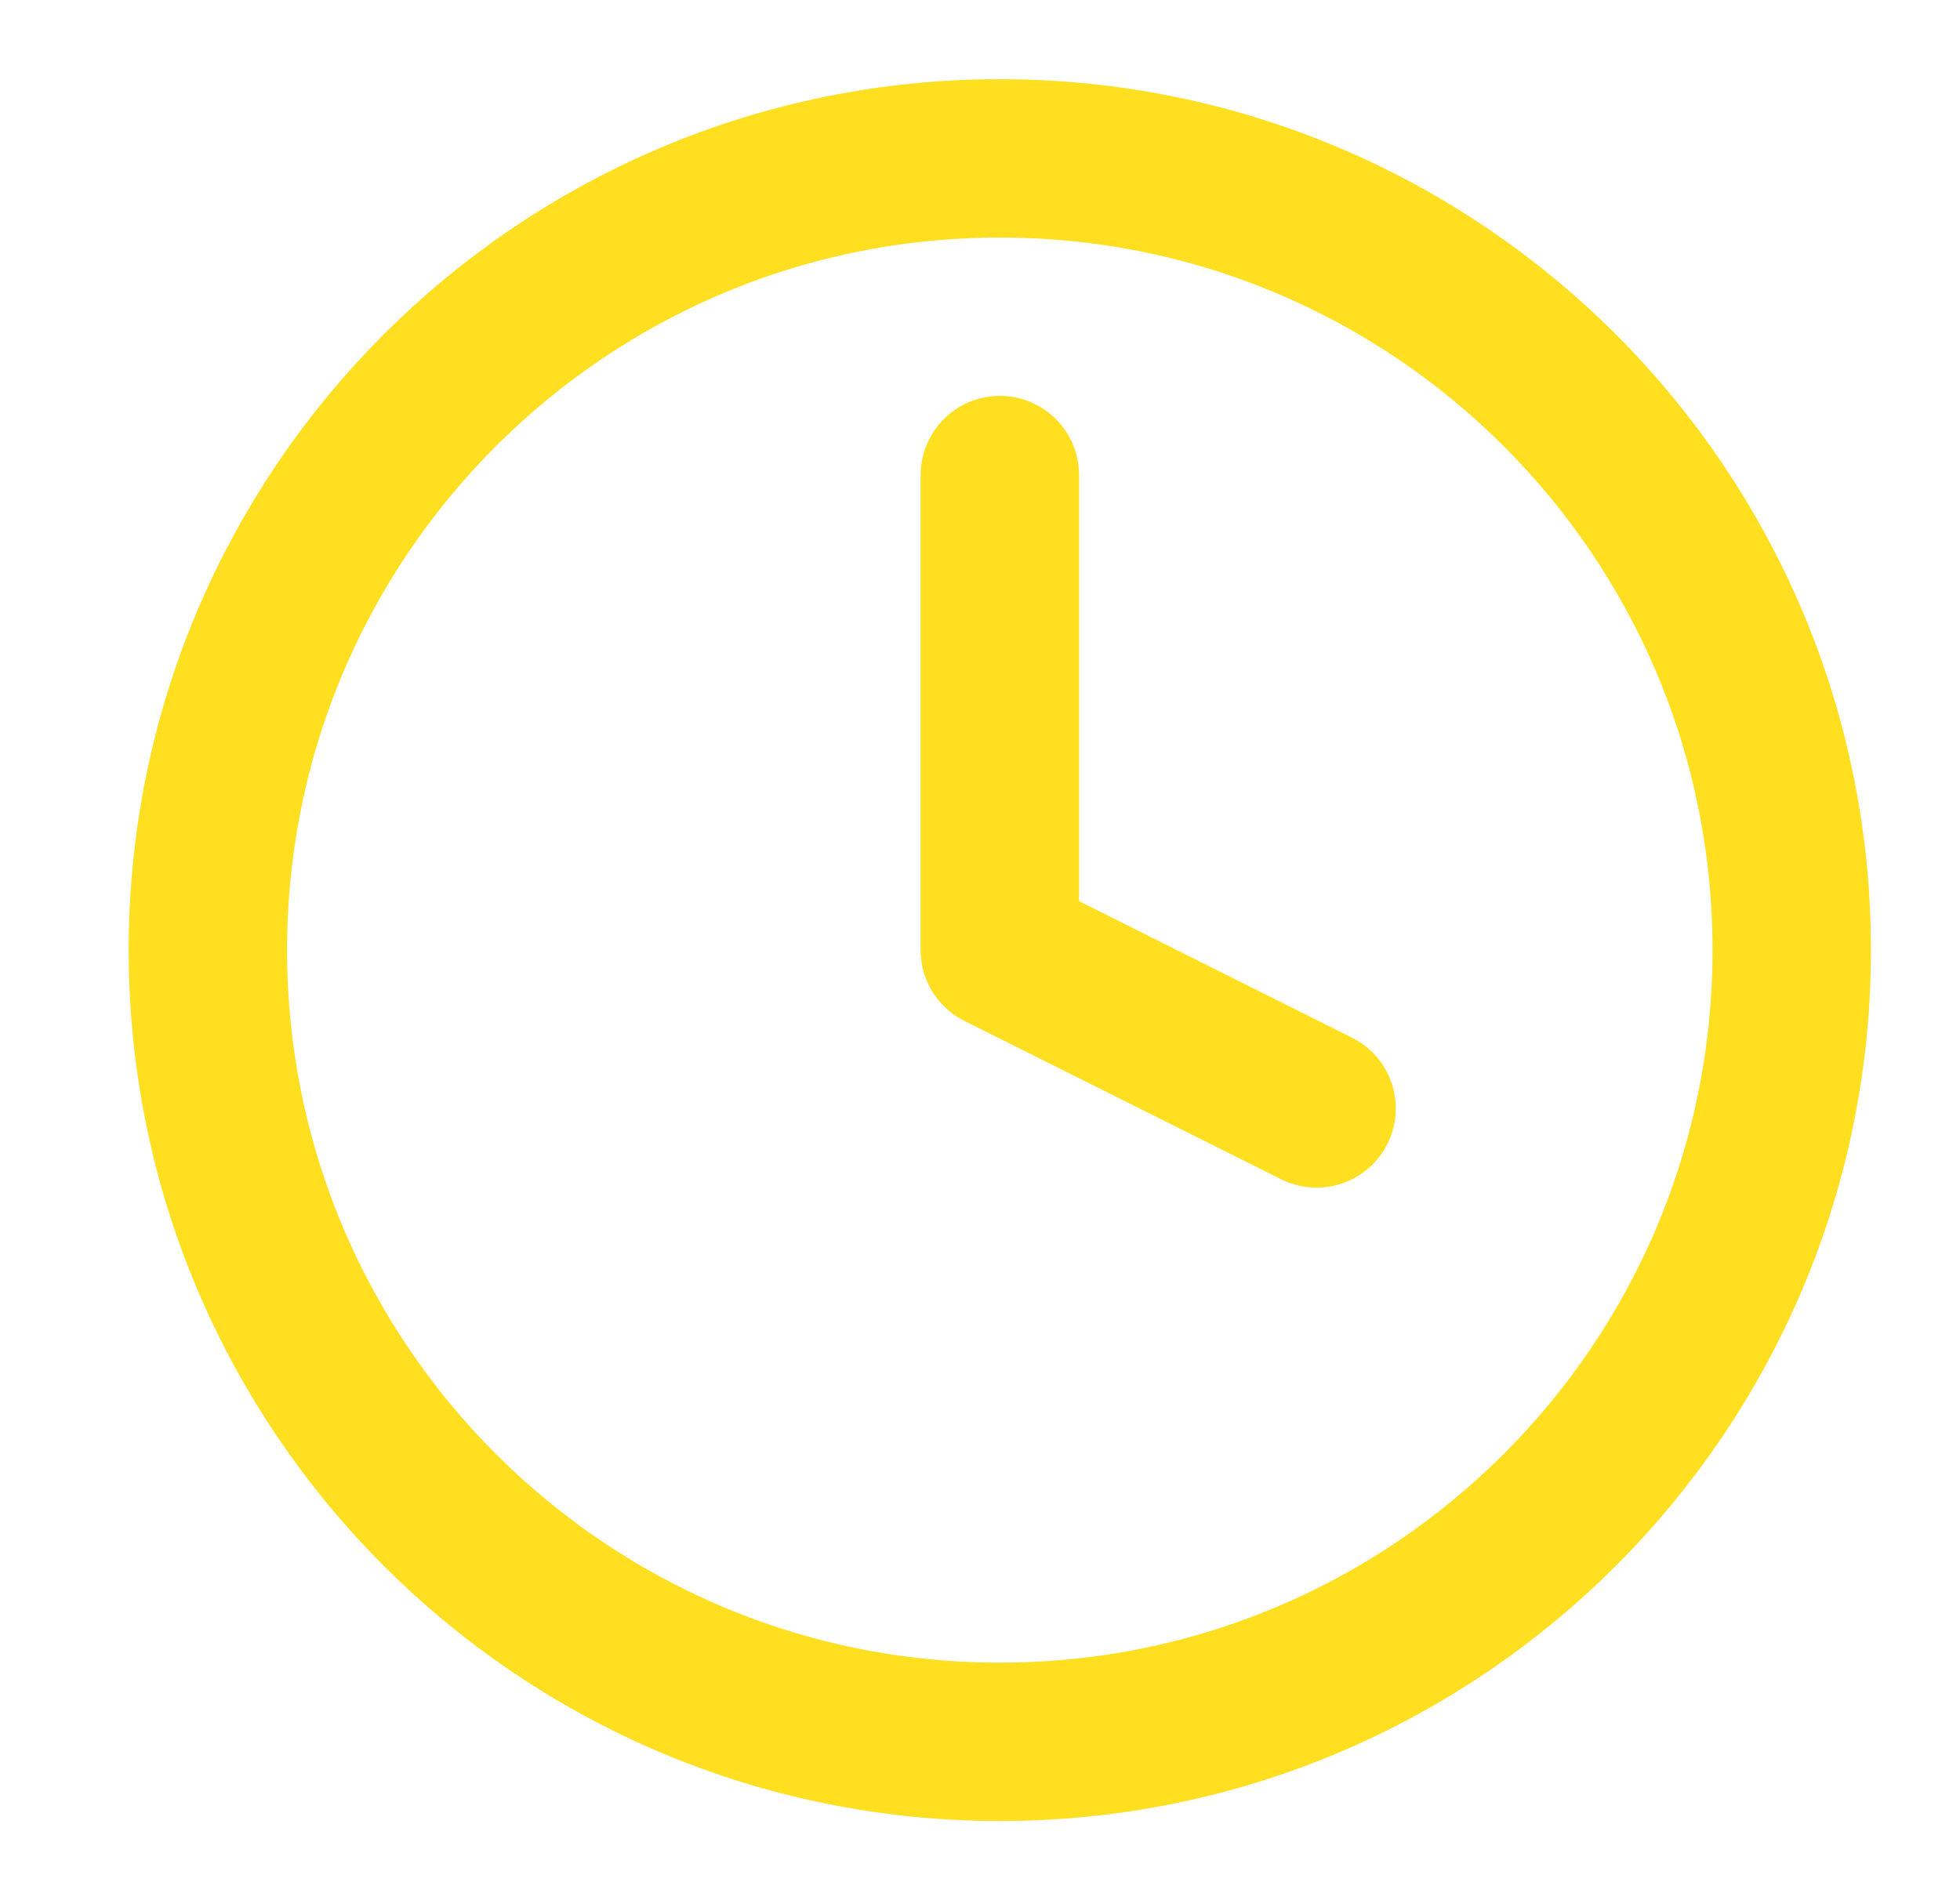
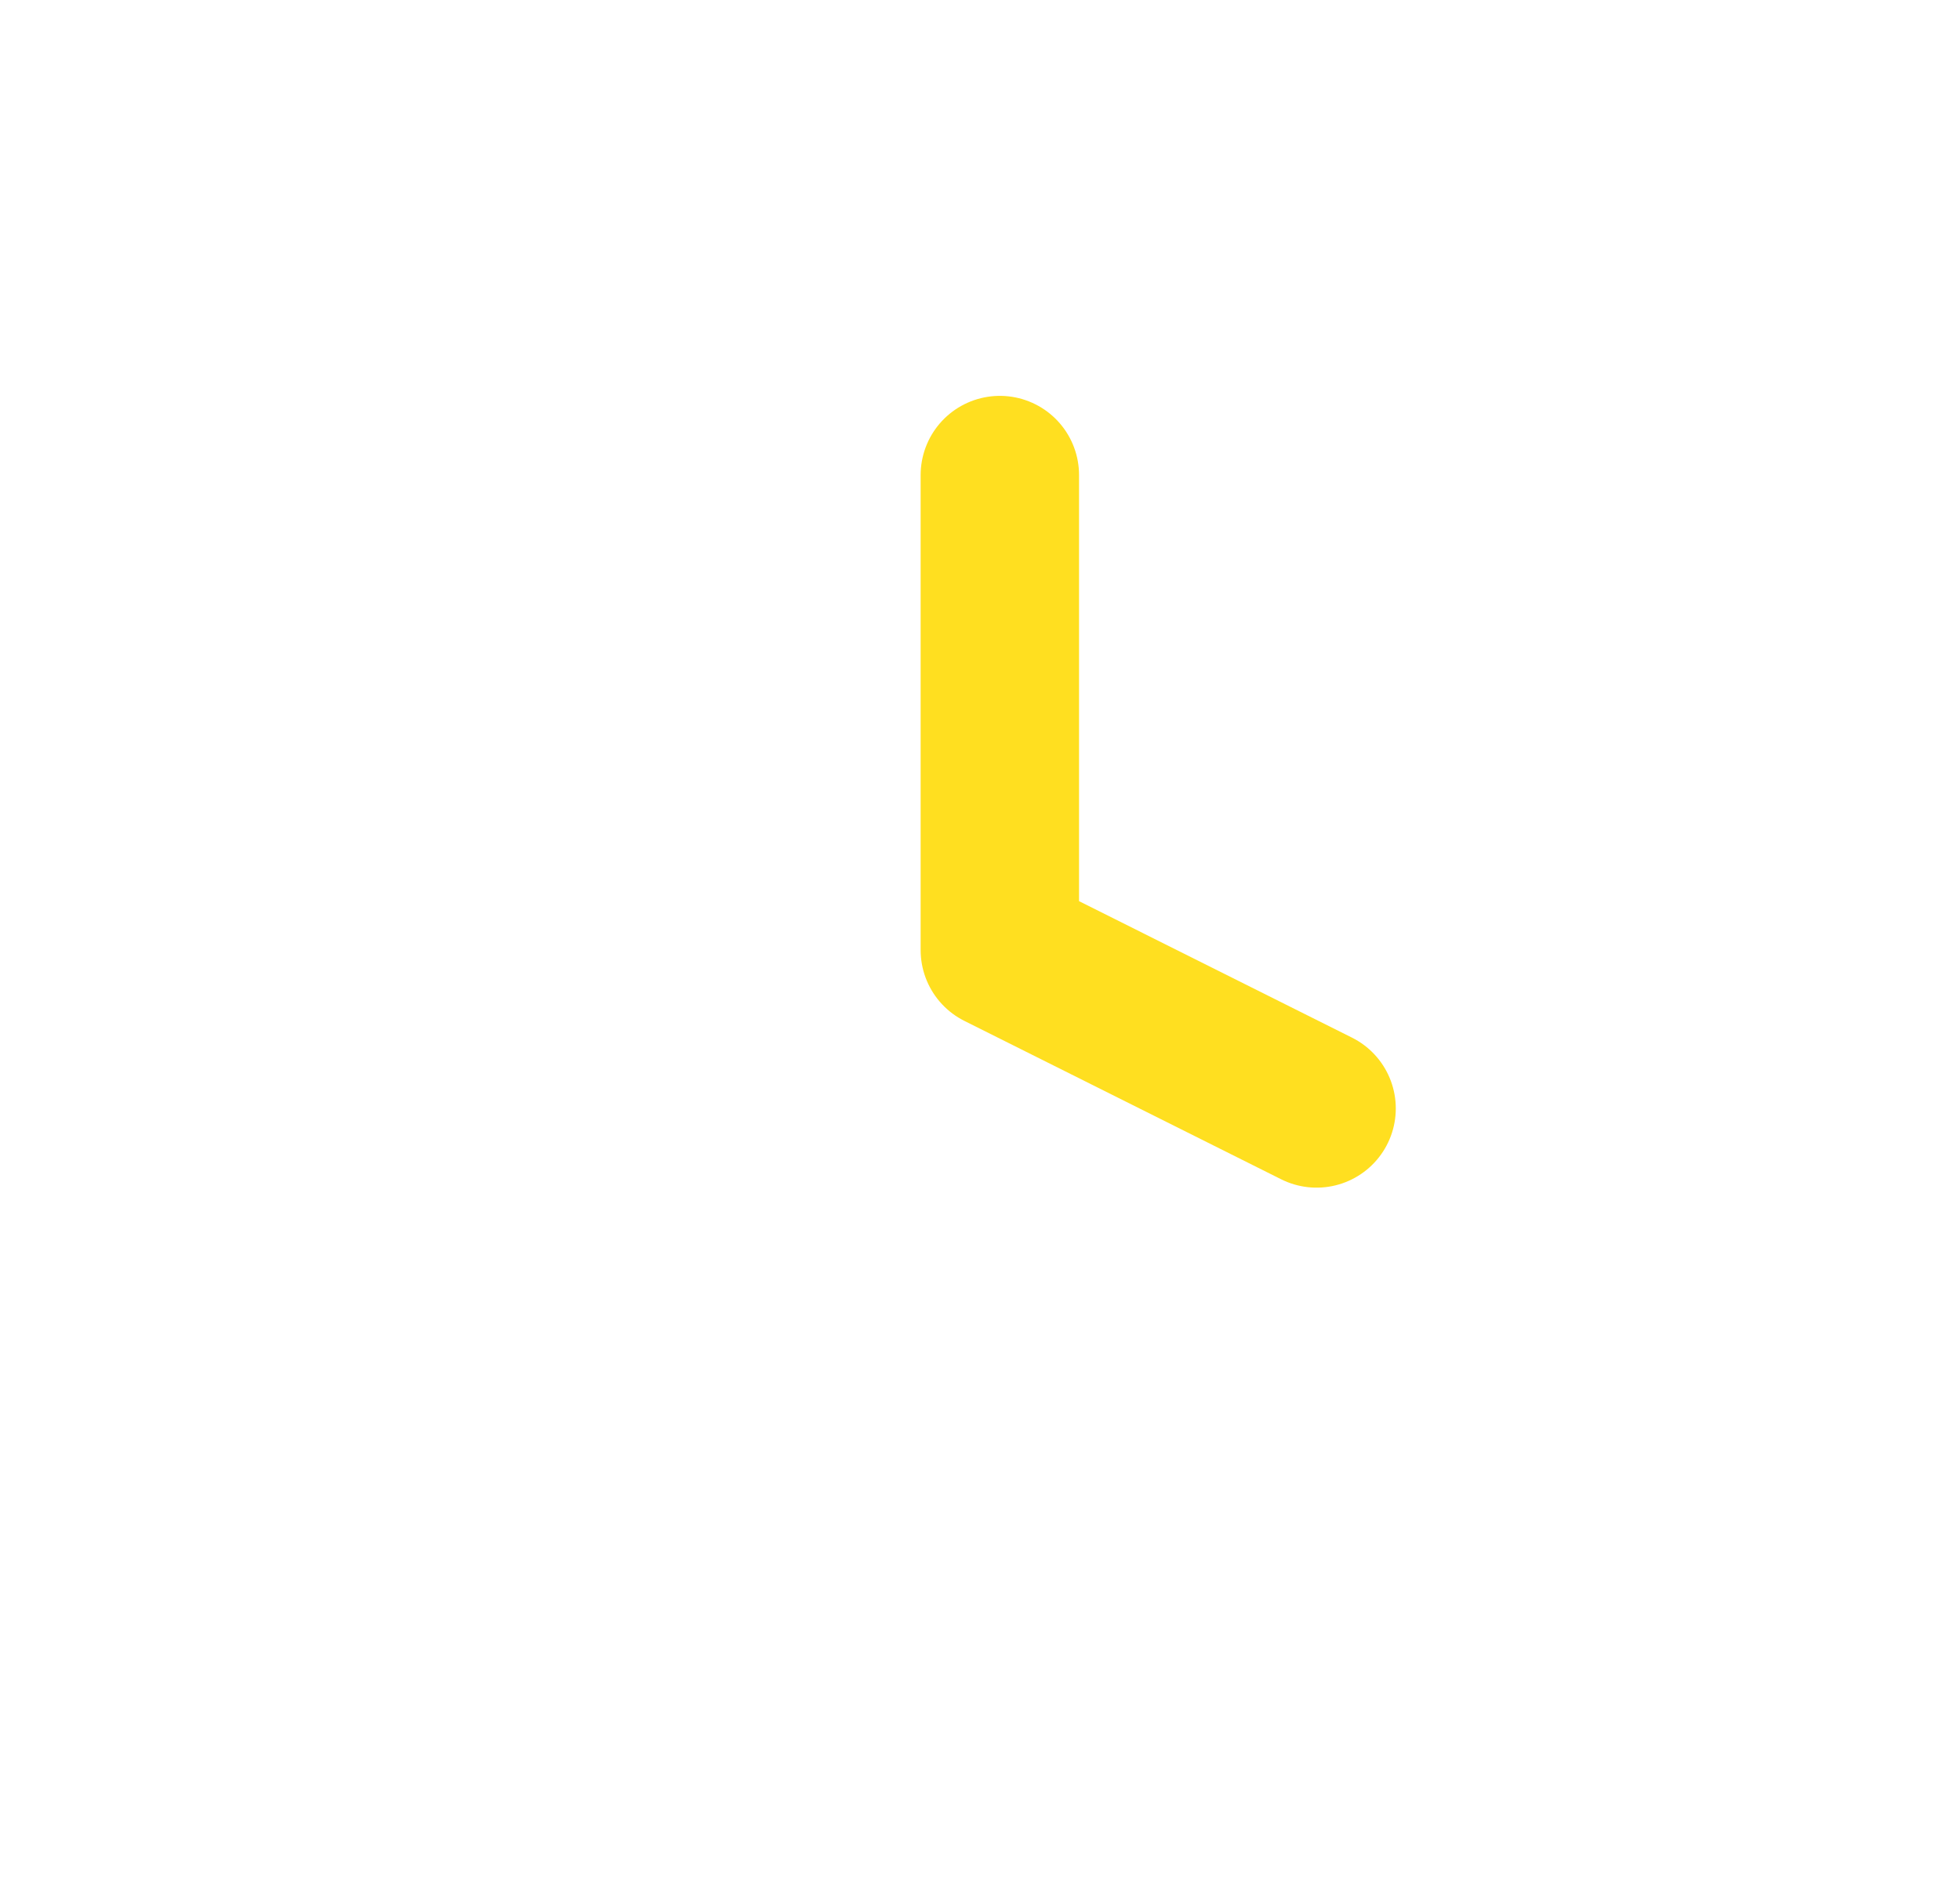
<svg xmlns="http://www.w3.org/2000/svg" width="33" height="32" viewBox="0 0 33 32" fill="none">
-   <path d="M16.834 29.333C24.197 29.333 30.167 23.364 30.167 16C30.167 8.636 24.197 2.667 16.834 2.667C9.47 2.667 3.5 8.636 3.5 16C3.5 23.364 9.47 29.333 16.834 29.333Z" stroke="#FFDF20" stroke-width="2.667" stroke-linecap="round" stroke-linejoin="round" />
  <path d="M16.834 8V16L22.167 18.667" stroke="#FFDF20" stroke-width="2.667" stroke-linecap="round" stroke-linejoin="round" />
</svg>